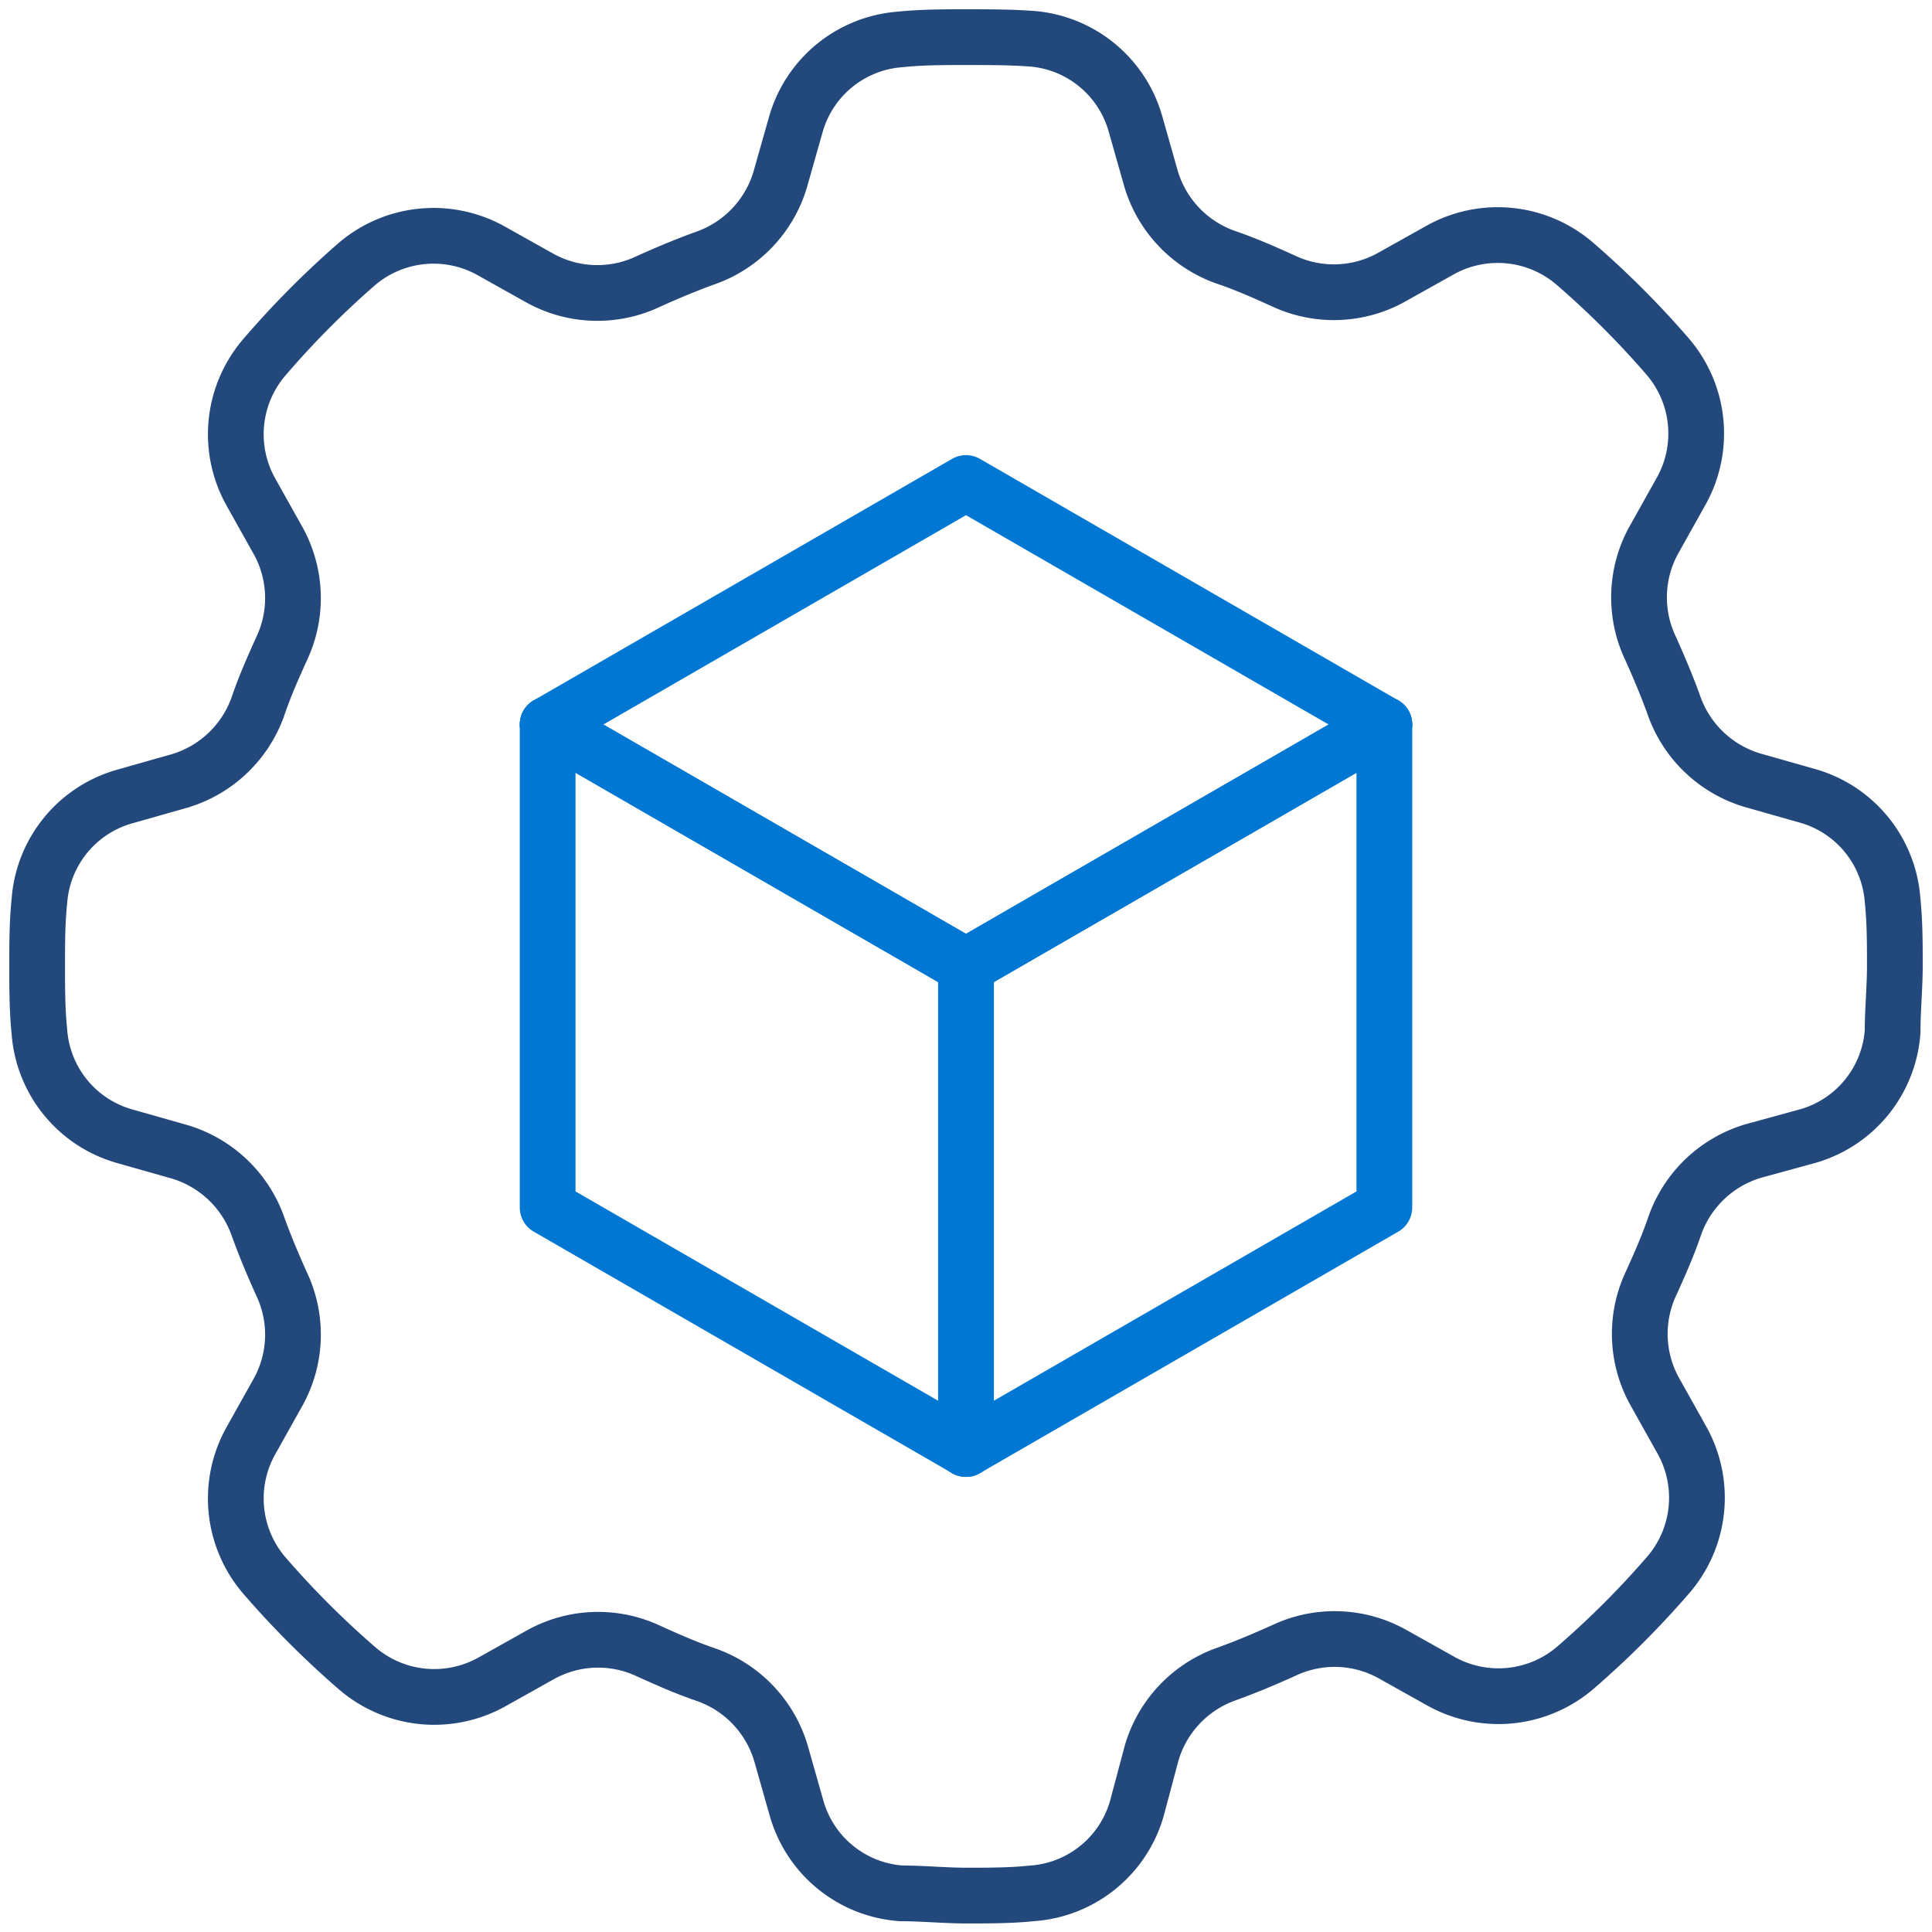
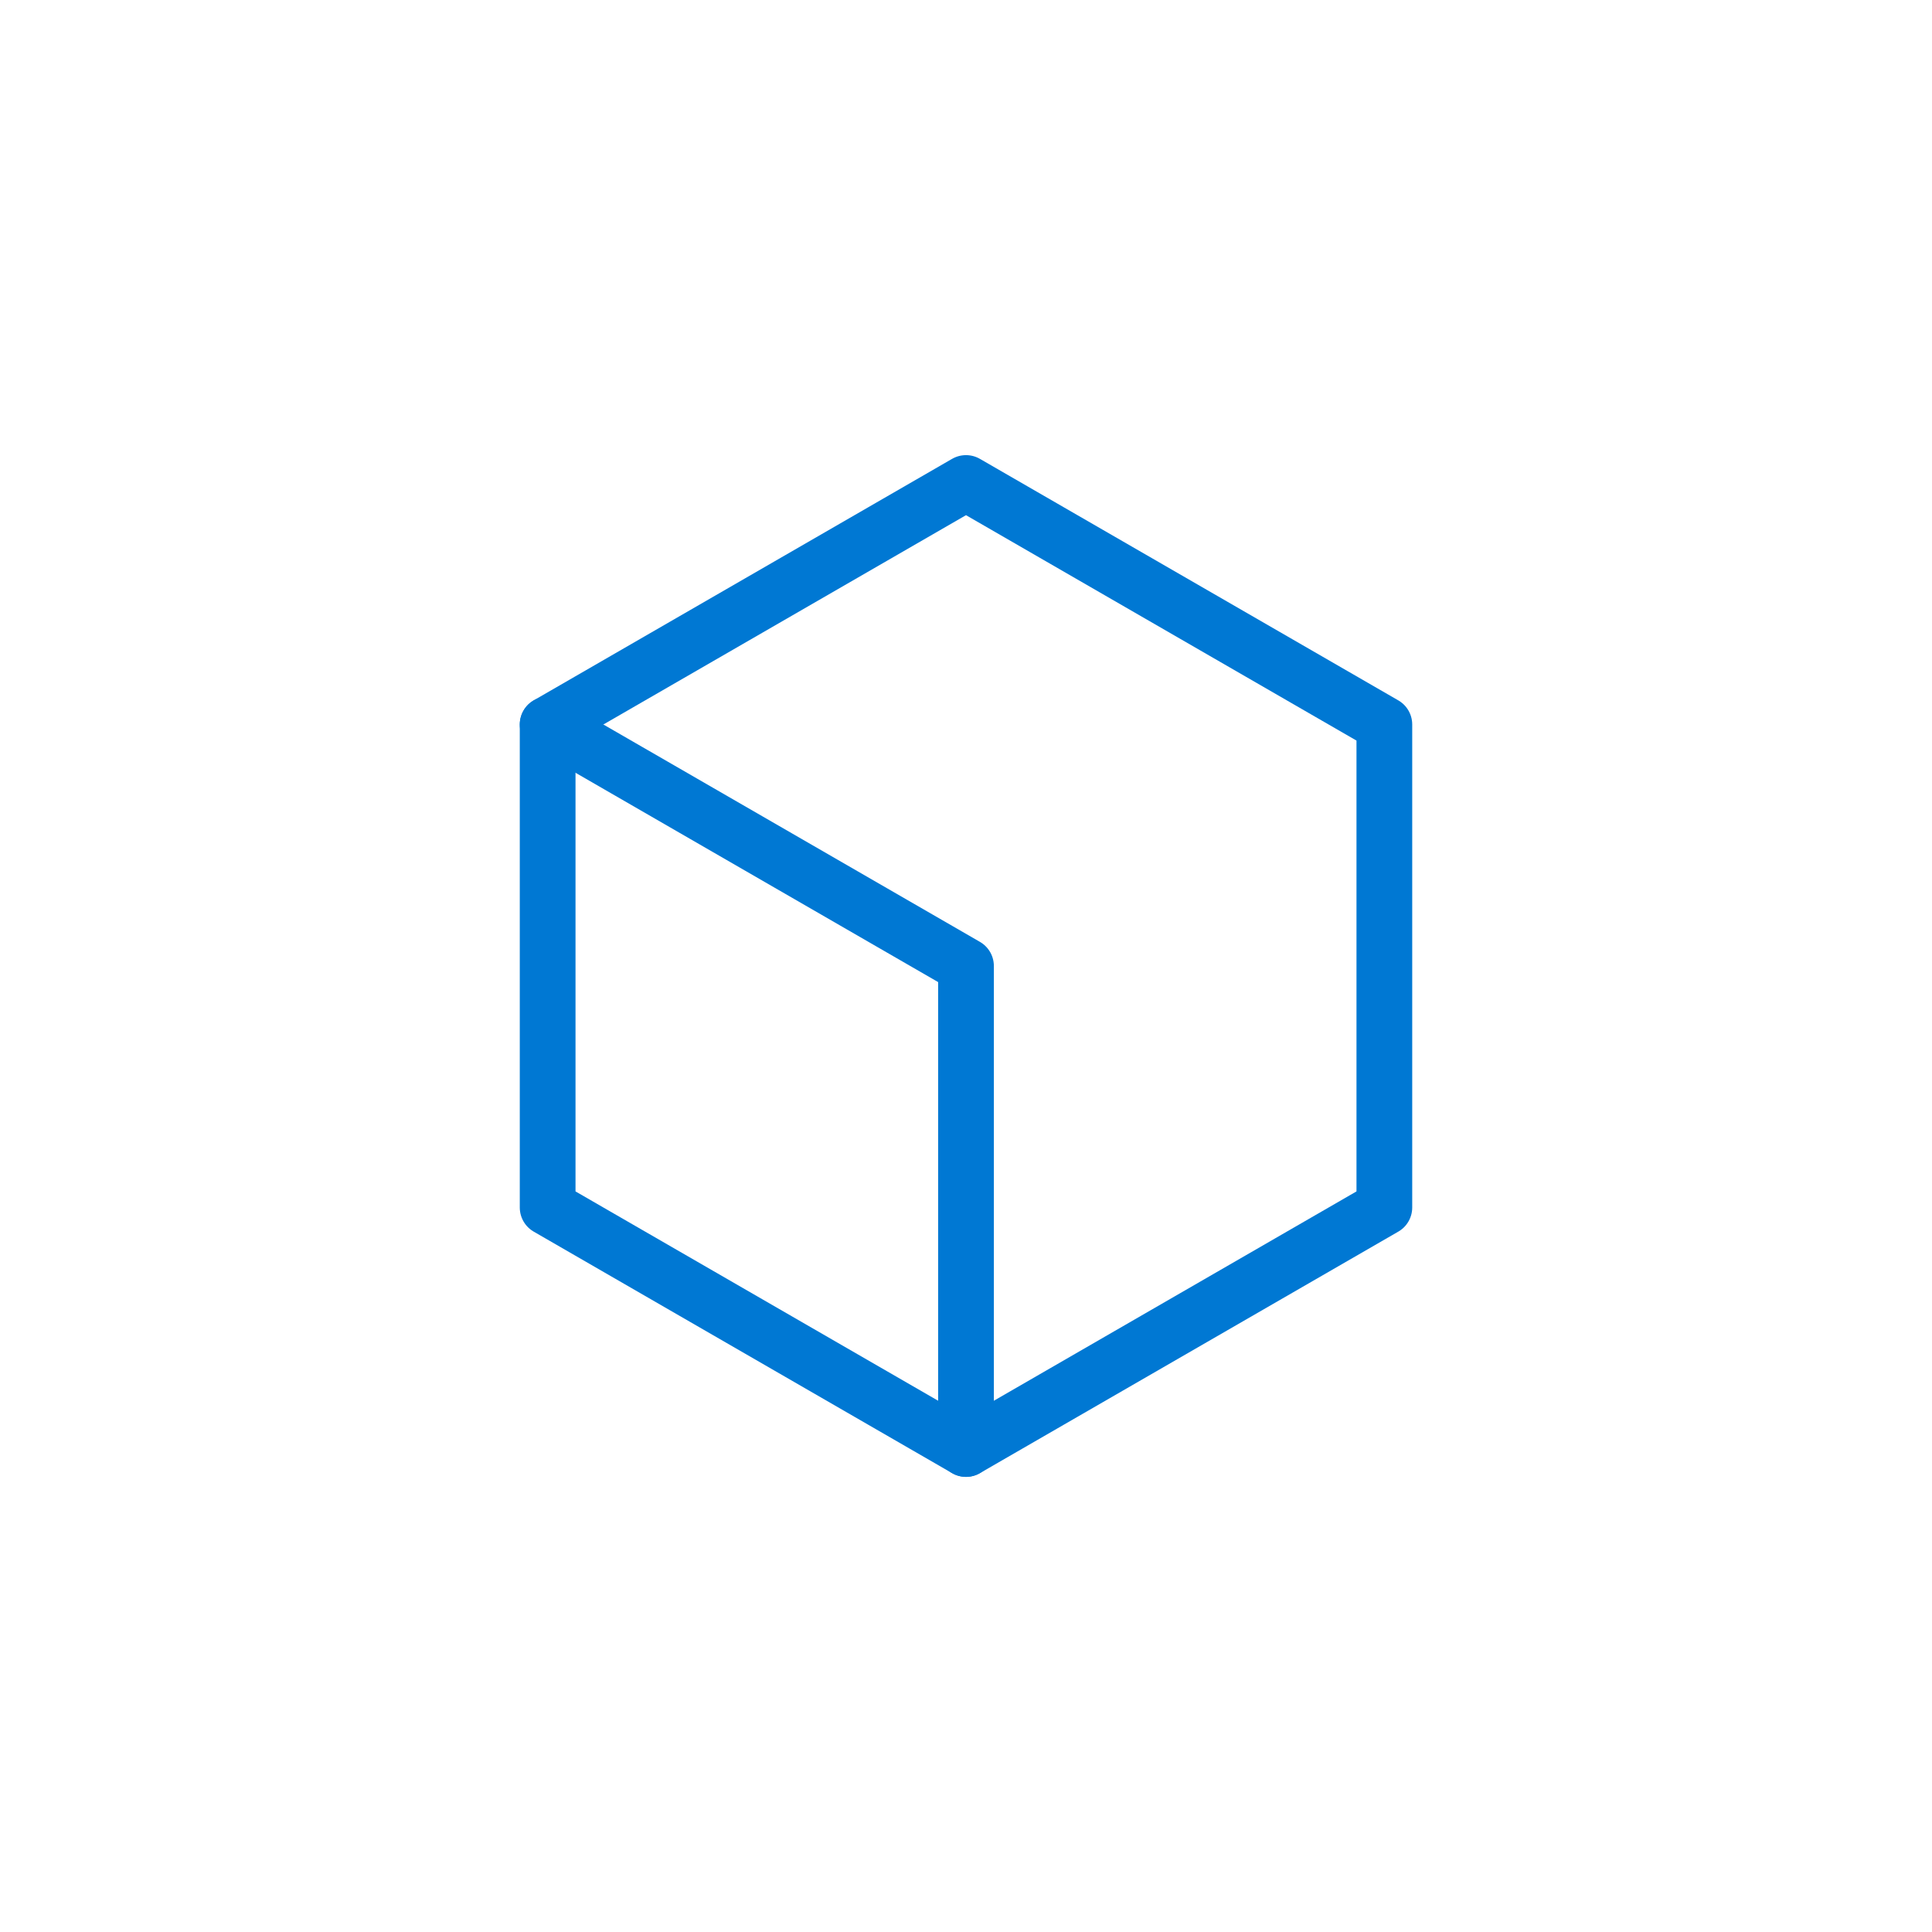
<svg xmlns="http://www.w3.org/2000/svg" id="Layer_1" data-name="Layer 1" viewBox="0 0 52 52">
  <g>
    <g>
-       <polyline points="37.26 19.5 26 26 26 39" fill="none" stroke="#0078d3" stroke-linecap="round" stroke-linejoin="round" stroke-width="1.5" />
-       <polyline points="14.74 19.5 26 26 37.26 19.5" fill="none" stroke="#0078d3" stroke-linecap="round" stroke-linejoin="round" stroke-width="1.5" />
      <polyline points="26 39 26 26 14.74 19.5" fill="none" stroke="#0078d3" stroke-linecap="round" stroke-linejoin="round" stroke-width="1.5" />
      <polygon points="37.26 32.5 37.26 19.5 37.26 19.5 26 13 14.74 19.5 14.74 32.5 26 39 37.26 32.5 37.26 32.5" fill="none" stroke="#0078d3" stroke-linecap="round" stroke-linejoin="round" stroke-width="1.5" />
    </g>
-     <path d="M48.65,30.58a3.16,3.16,0,0,0,2.29-2.82c0-.58.06-1.17.06-1.76s0-1.18-.06-1.76a3.16,3.16,0,0,0-2.29-2.82L47.17,21a3.21,3.21,0,0,1-2.11-2c-.19-.53-.41-1.05-.64-1.56a3.19,3.19,0,0,1,.09-2.9l.75-1.34a3.18,3.18,0,0,0-.38-3.61,24.39,24.39,0,0,0-2.49-2.49,3.18,3.18,0,0,0-3.61-.38l-1.34.75a3.19,3.19,0,0,1-2.9.09c-.51-.23-1-.45-1.56-.64a3.21,3.21,0,0,1-2-2.11l-.42-1.48a3.16,3.16,0,0,0-2.82-2.29C27.18,1,26.59,1,26,1s-1.18,0-1.76.06a3.16,3.16,0,0,0-2.82,2.29L21,4.83a3.21,3.21,0,0,1-2,2.11c-.53.19-1.05.41-1.56.64a3.19,3.19,0,0,1-2.9-.09l-1.34-.75a3.18,3.18,0,0,0-3.61.38A24.39,24.39,0,0,0,7.12,9.61a3.18,3.18,0,0,0-.38,3.61l.75,1.34a3.19,3.19,0,0,1,.09,2.9c-.23.51-.45,1-.64,1.56a3.21,3.21,0,0,1-2.11,2l-1.48.42a3.16,3.16,0,0,0-2.29,2.82C1,24.82,1,25.41,1,26s0,1.18.06,1.76a3.16,3.16,0,0,0,2.29,2.82L4.83,31a3.21,3.21,0,0,1,2.11,2c.19.53.41,1.05.64,1.56a3.19,3.19,0,0,1-.09,2.9l-.75,1.34a3.18,3.18,0,0,0,.38,3.61,24.39,24.39,0,0,0,2.49,2.49,3.18,3.18,0,0,0,3.61.38l1.34-.75a3.19,3.19,0,0,1,2.9-.09c.51.23,1,.45,1.56.64a3.21,3.21,0,0,1,2,2.11l.42,1.48a3.16,3.16,0,0,0,2.82,2.29c.58,0,1.17.06,1.76.06s1.18,0,1.76-.06a3.16,3.16,0,0,0,2.82-2.29L31,47.17a3.21,3.21,0,0,1,2-2.11c.53-.19,1.05-.41,1.56-.64a3.19,3.19,0,0,1,2.9.09l1.34.75a3.18,3.18,0,0,0,3.61-.38,24.39,24.39,0,0,0,2.49-2.49,3.18,3.18,0,0,0,.38-3.61l-.75-1.34a3.19,3.19,0,0,1-.09-2.9c.23-.51.45-1,.64-1.56a3.21,3.21,0,0,1,2.11-2Z" fill="none" stroke="#23487b" stroke-linejoin="round" stroke-width="1.5" />
  </g>
</svg>